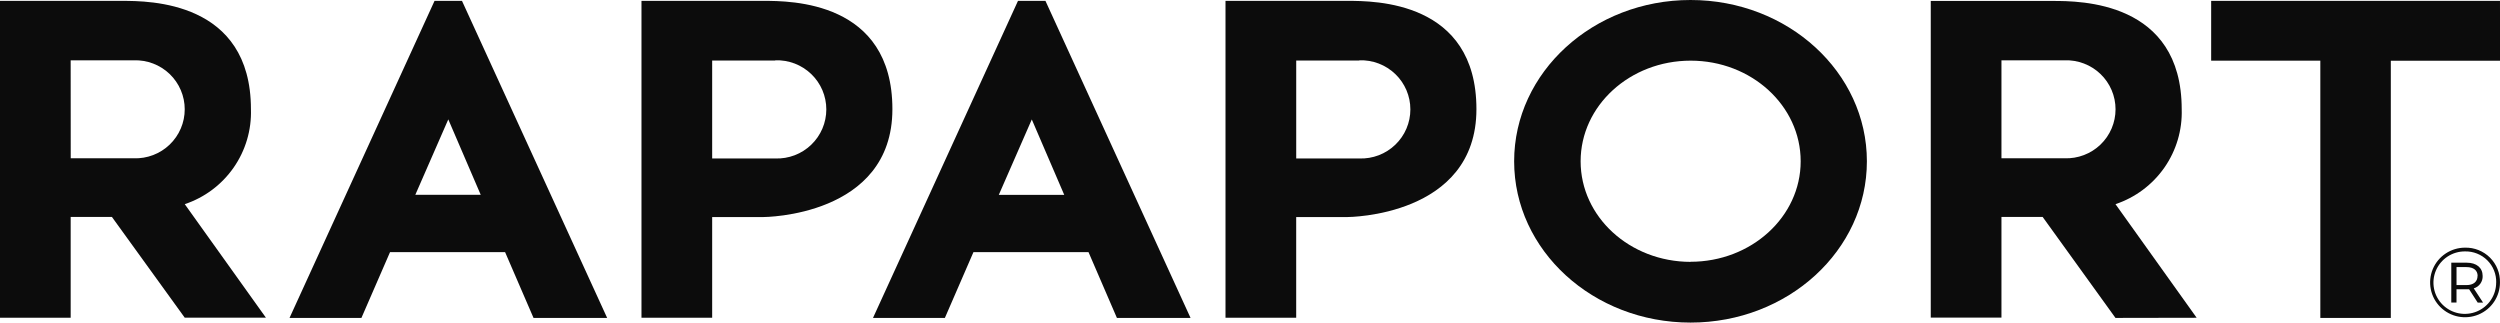
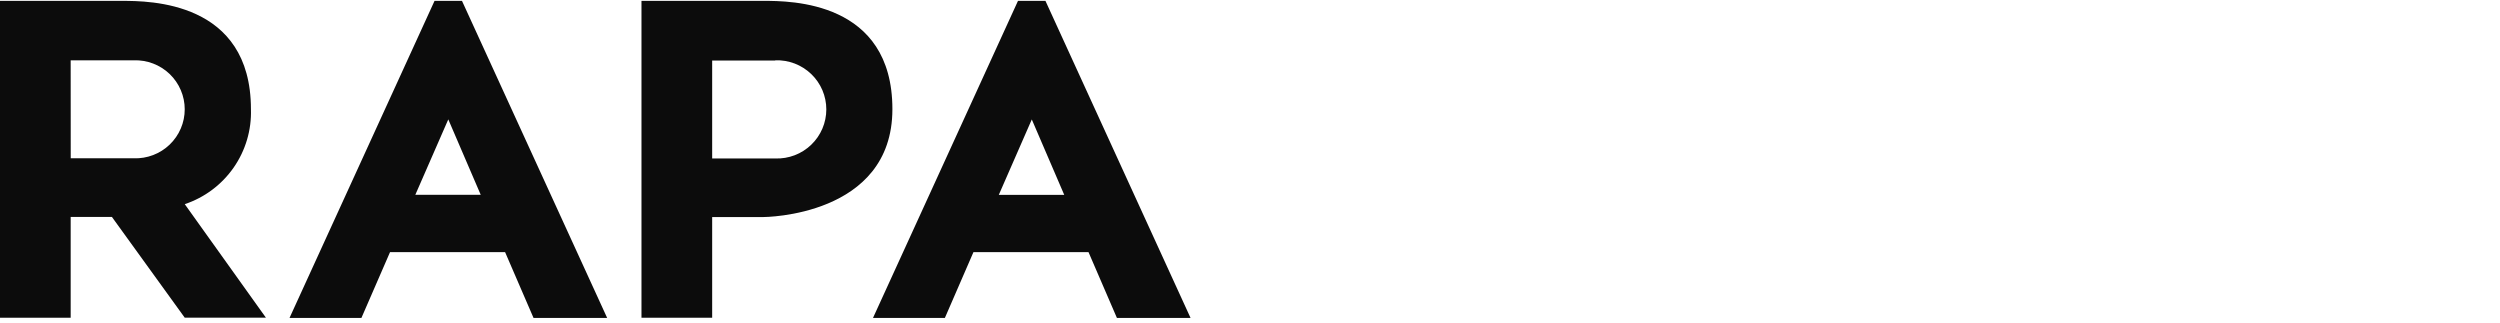
<svg xmlns="http://www.w3.org/2000/svg" width="248" height="32" viewBox="0 0 248 32" fill="none">
  <g clip-path="url(#clip0_2009_510)">
-     <path fill-rule="evenodd" clip-rule="evenodd" d="M247.999 0.086H219.347V6.017H230.176V31.539H237.169V6.028H248.005L247.999 0.086Z" fill="#0C0C0C" />
-     <path d="M167.702 0C158.051 0 150.203 7.163 150.203 16C150.203 24.837 158.037 32 167.702 32C177.366 32 185.195 24.837 185.195 16C185.195 7.163 177.366 0 167.702 0ZM167.702 25.978C161.67 25.968 156.798 21.514 156.798 16C156.798 10.486 161.684 6.017 167.714 6.017C173.744 6.017 178.627 10.486 178.627 16C178.627 21.514 173.727 25.968 167.702 25.968V25.978Z" fill="#0C0C0C" />
    <path fill-rule="evenodd" clip-rule="evenodd" d="M26.38 31.515L18.328 20.253C20.293 19.595 21.993 18.324 23.176 16.627C24.358 14.931 24.961 12.901 24.893 10.836C24.893 0.087 14.789 0.087 12.097 0.087H-0V31.516H7.011V21.518H11.1L18.323 31.51L26.38 31.515ZM7.01 5.983H13.27C13.925 5.96 14.579 6.069 15.191 6.303C15.803 6.537 16.362 6.891 16.833 7.344C17.305 7.798 17.68 8.342 17.936 8.943C18.193 9.544 18.325 10.19 18.325 10.843C18.325 11.496 18.193 12.143 17.936 12.744C17.68 13.345 17.305 13.888 16.833 14.342C16.362 14.795 15.803 15.15 15.191 15.383C14.579 15.617 13.925 15.726 13.27 15.703H7.016L7.01 5.983Z" fill="#0C0C0C" />
    <path d="M45.829 0.086H43.107L28.721 31.537H35.853L38.692 25.009H50.104L52.925 31.537H60.229L45.829 0.086ZM44.47 11.842L47.687 19.323H41.2L44.47 11.842Z" fill="#0C0C0C" />
    <path fill-rule="evenodd" clip-rule="evenodd" d="M75.734 21.531H70.647V31.516H63.635V0.086H75.732C78.416 0.086 88.526 0.086 88.526 10.828C88.526 21.517 75.734 21.531 75.734 21.531ZM76.906 6.002H70.647V15.721H76.906C77.563 15.744 78.217 15.635 78.831 15.401C79.444 15.167 80.004 14.812 80.476 14.357C80.949 13.903 81.325 13.358 81.582 12.756C81.838 12.154 81.971 11.506 81.971 10.852C81.971 10.197 81.838 9.55 81.582 8.947C81.325 8.345 80.949 7.801 80.476 7.346C80.004 6.892 79.444 6.537 78.831 6.302C78.217 6.068 77.563 5.959 76.906 5.982V6.002Z" fill="#0C0C0C" />
-     <path fill-rule="evenodd" clip-rule="evenodd" d="M133.672 21.531H128.582V31.516H121.57V0.086H133.667C136.355 0.086 146.462 0.086 146.462 10.828C146.462 21.517 133.672 21.531 133.672 21.531ZM134.844 6.002H128.585V15.721H134.844C135.501 15.744 136.155 15.635 136.769 15.401C137.382 15.167 137.942 14.812 138.414 14.357C138.887 13.903 139.263 13.358 139.52 12.756C139.777 12.154 139.909 11.506 139.909 10.852C139.909 10.197 139.777 9.55 139.52 8.947C139.263 8.345 138.887 7.801 138.414 7.346C137.942 6.892 137.382 6.537 136.769 6.302C136.155 6.068 135.501 5.959 134.844 5.982V6.002Z" fill="#0C0C0C" />
-     <path fill-rule="evenodd" clip-rule="evenodd" d="M217.909 31.522L209.857 20.253C211.822 19.595 213.523 18.324 214.706 16.628C215.889 14.932 216.492 12.901 216.425 10.836C216.425 0.092 206.32 0.095 203.631 0.095H191.531V31.503H198.544V21.521H202.632L209.855 31.537L217.909 31.522ZM198.544 5.982H204.808C205.463 5.959 206.116 6.068 206.728 6.302C207.341 6.535 207.899 6.89 208.371 7.343C208.843 7.797 209.218 8.34 209.474 8.941C209.73 9.543 209.862 10.189 209.862 10.842C209.862 11.495 209.73 12.141 209.474 12.742C209.218 13.344 208.843 13.887 208.371 14.341C207.899 14.794 207.341 15.149 206.728 15.382C206.116 15.616 205.463 15.725 204.808 15.702H198.544V5.982Z" fill="#0C0C0C" />
    <path d="M103.708 0.086H100.985L86.602 31.537H93.732L96.567 25.009H107.979L110.797 31.537H118.102L103.708 0.086ZM102.354 11.849L105.572 19.33H99.081L102.354 11.849Z" fill="#0C0C0C" />
-     <path d="M247.997 28.019C247.997 28.701 247.794 29.369 247.414 29.936C247.033 30.504 246.492 30.946 245.859 31.207C245.225 31.468 244.529 31.537 243.857 31.404C243.185 31.271 242.567 30.942 242.083 30.459C241.598 29.977 241.268 29.362 241.134 28.692C241.001 28.023 241.069 27.329 241.331 26.698C241.594 26.067 242.038 25.528 242.608 25.149C243.177 24.77 243.847 24.567 244.533 24.567C244.991 24.557 245.446 24.639 245.871 24.809C246.296 24.979 246.682 25.233 247.006 25.555C247.33 25.878 247.585 26.262 247.755 26.686C247.926 27.109 248.008 27.563 247.997 28.019ZM247.624 28.019C247.633 27.612 247.559 27.207 247.407 26.83C247.255 26.452 247.028 26.109 246.739 25.821C246.45 25.534 246.105 25.307 245.726 25.156C245.347 25.004 244.941 24.931 244.533 24.94C243.916 24.935 243.311 25.113 242.796 25.451C242.281 25.79 241.878 26.273 241.64 26.84C241.401 27.407 241.337 28.032 241.456 28.635C241.575 29.238 241.871 29.792 242.307 30.227C242.743 30.662 243.299 30.958 243.904 31.078C244.51 31.197 245.137 31.134 245.707 30.897C246.276 30.661 246.762 30.261 247.103 29.748C247.443 29.235 247.623 28.633 247.619 28.019H247.624ZM245.397 28.608L246.322 30.021H245.79L244.938 28.697C244.862 28.701 244.786 28.701 244.71 28.697H243.685V30.01H243.168V26.059H244.702C245.676 26.059 246.278 26.567 246.278 27.37C246.291 27.645 246.211 27.916 246.051 28.14C245.891 28.364 245.66 28.528 245.396 28.607L245.397 28.608ZM245.781 27.376C245.781 26.819 245.378 26.496 244.676 26.496H243.687V28.281H244.676C245.369 28.281 245.772 27.94 245.772 27.371L245.781 27.376Z" fill="#0C0C0C" />
  </g>
  <defs>
    <clipPath id="clip0_2009_510">
      <rect width="248" height="32" fill="white" />
    </clipPath>
  </defs>
</svg>